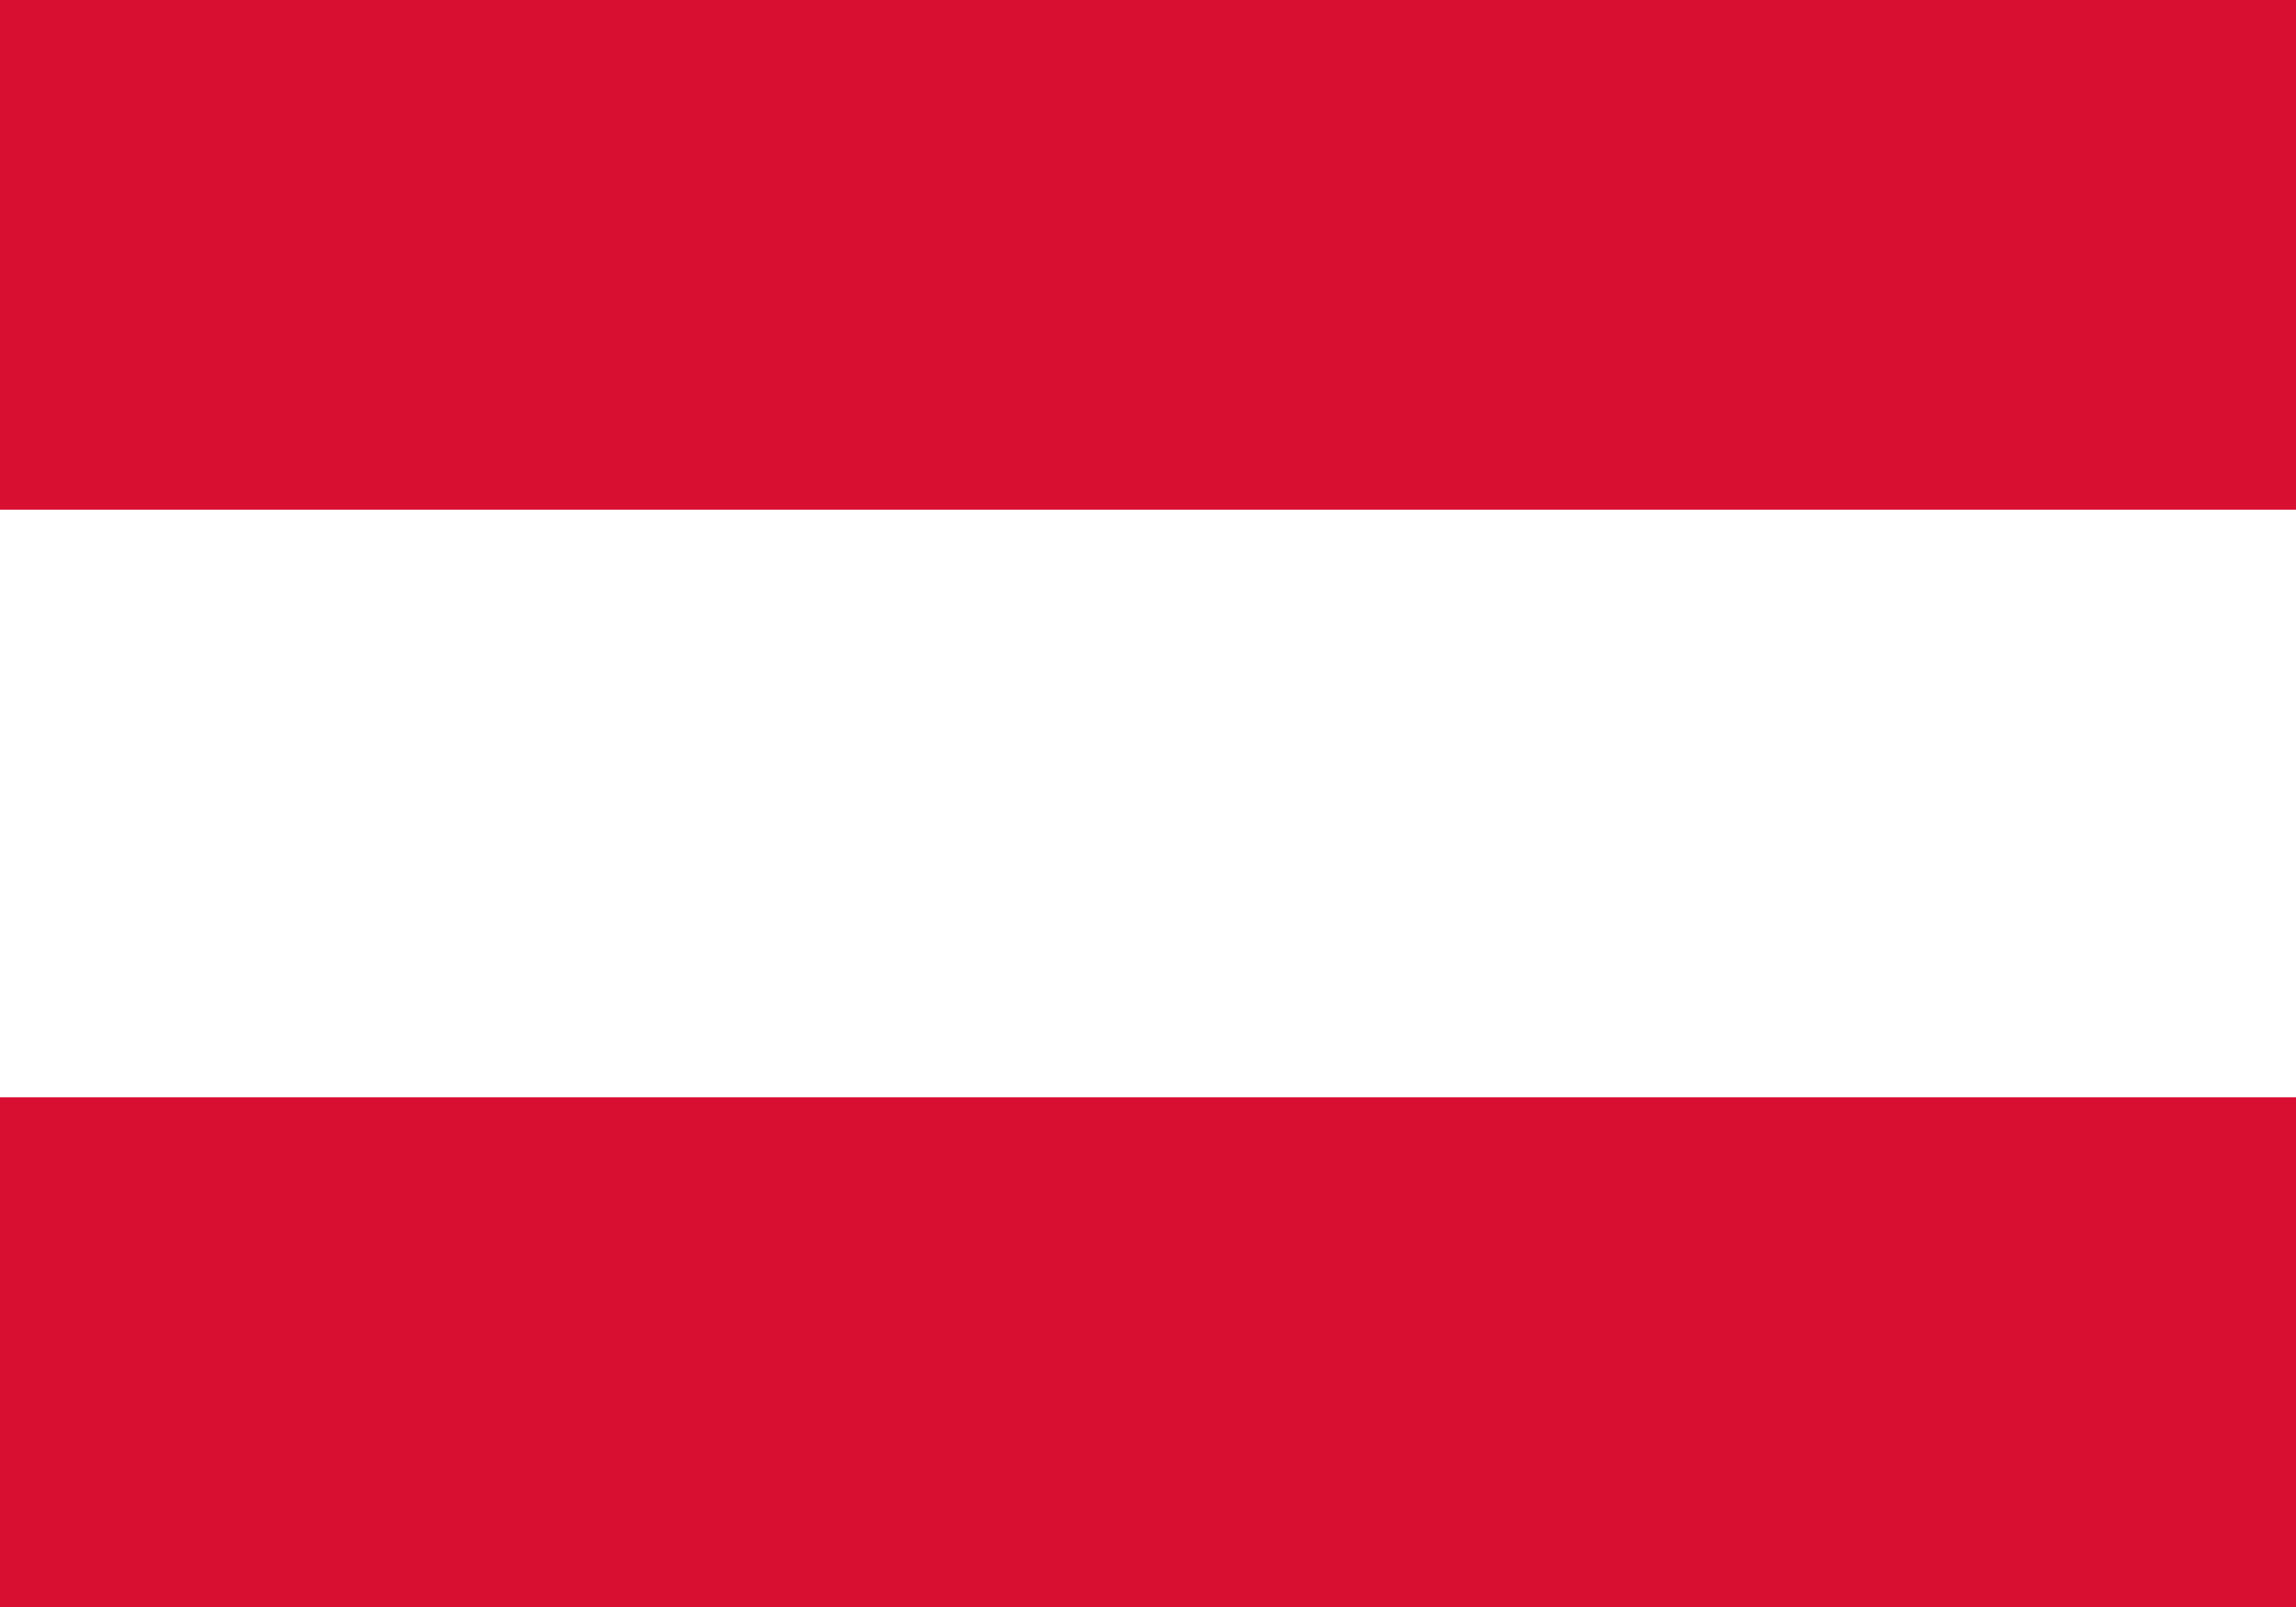
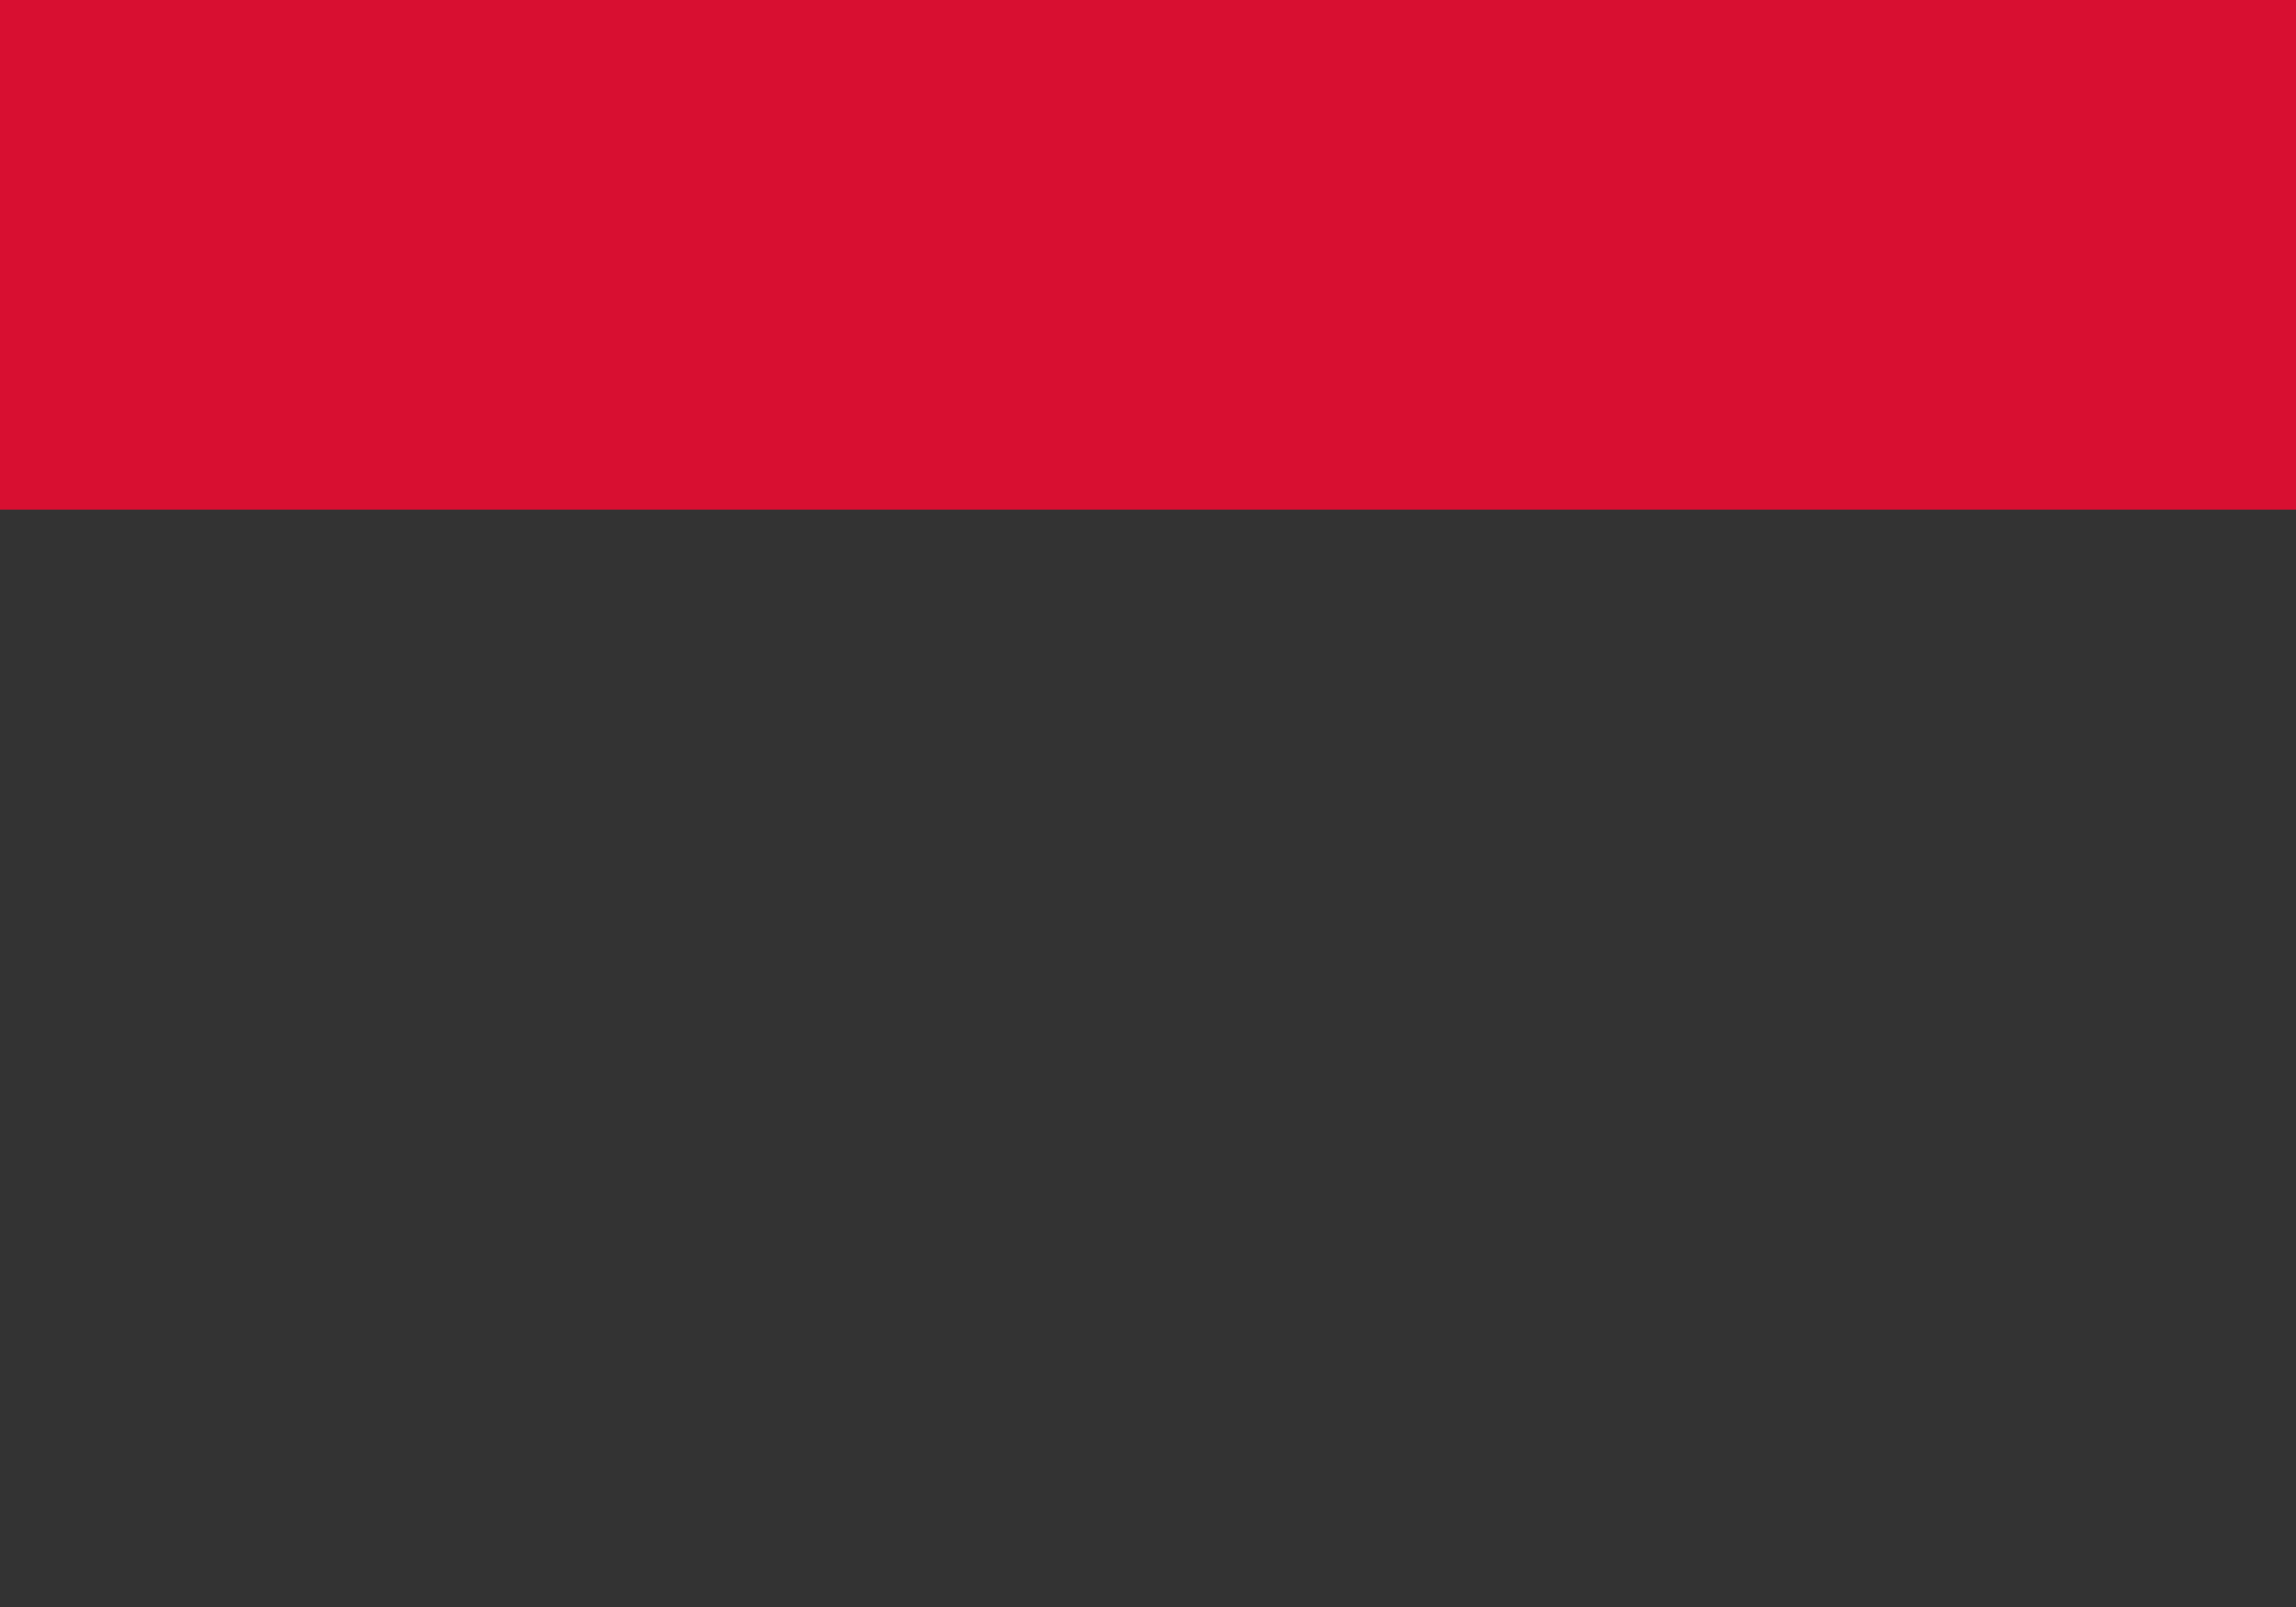
<svg xmlns="http://www.w3.org/2000/svg" id="Livello_1" data-name="Livello 1" viewBox="0 0 100 70">
  <rect x="0" y="0" width="100" height="70" fill="#333333" stroke="none" />
  <defs>
    <style>.cls-1{fill:#fff;}.cls-2{fill:#d80f31;}</style>
  </defs>
  <title>austria</title>
-   <rect class="cls-1" x="32.98" y="-15" width="34.03" height="100" transform="translate(15 85) rotate(-90)" />
  <rect class="cls-2" width="100" height="22.2" />
-   <rect class="cls-2" y="47.8" width="100" height="22.2" />
</svg>